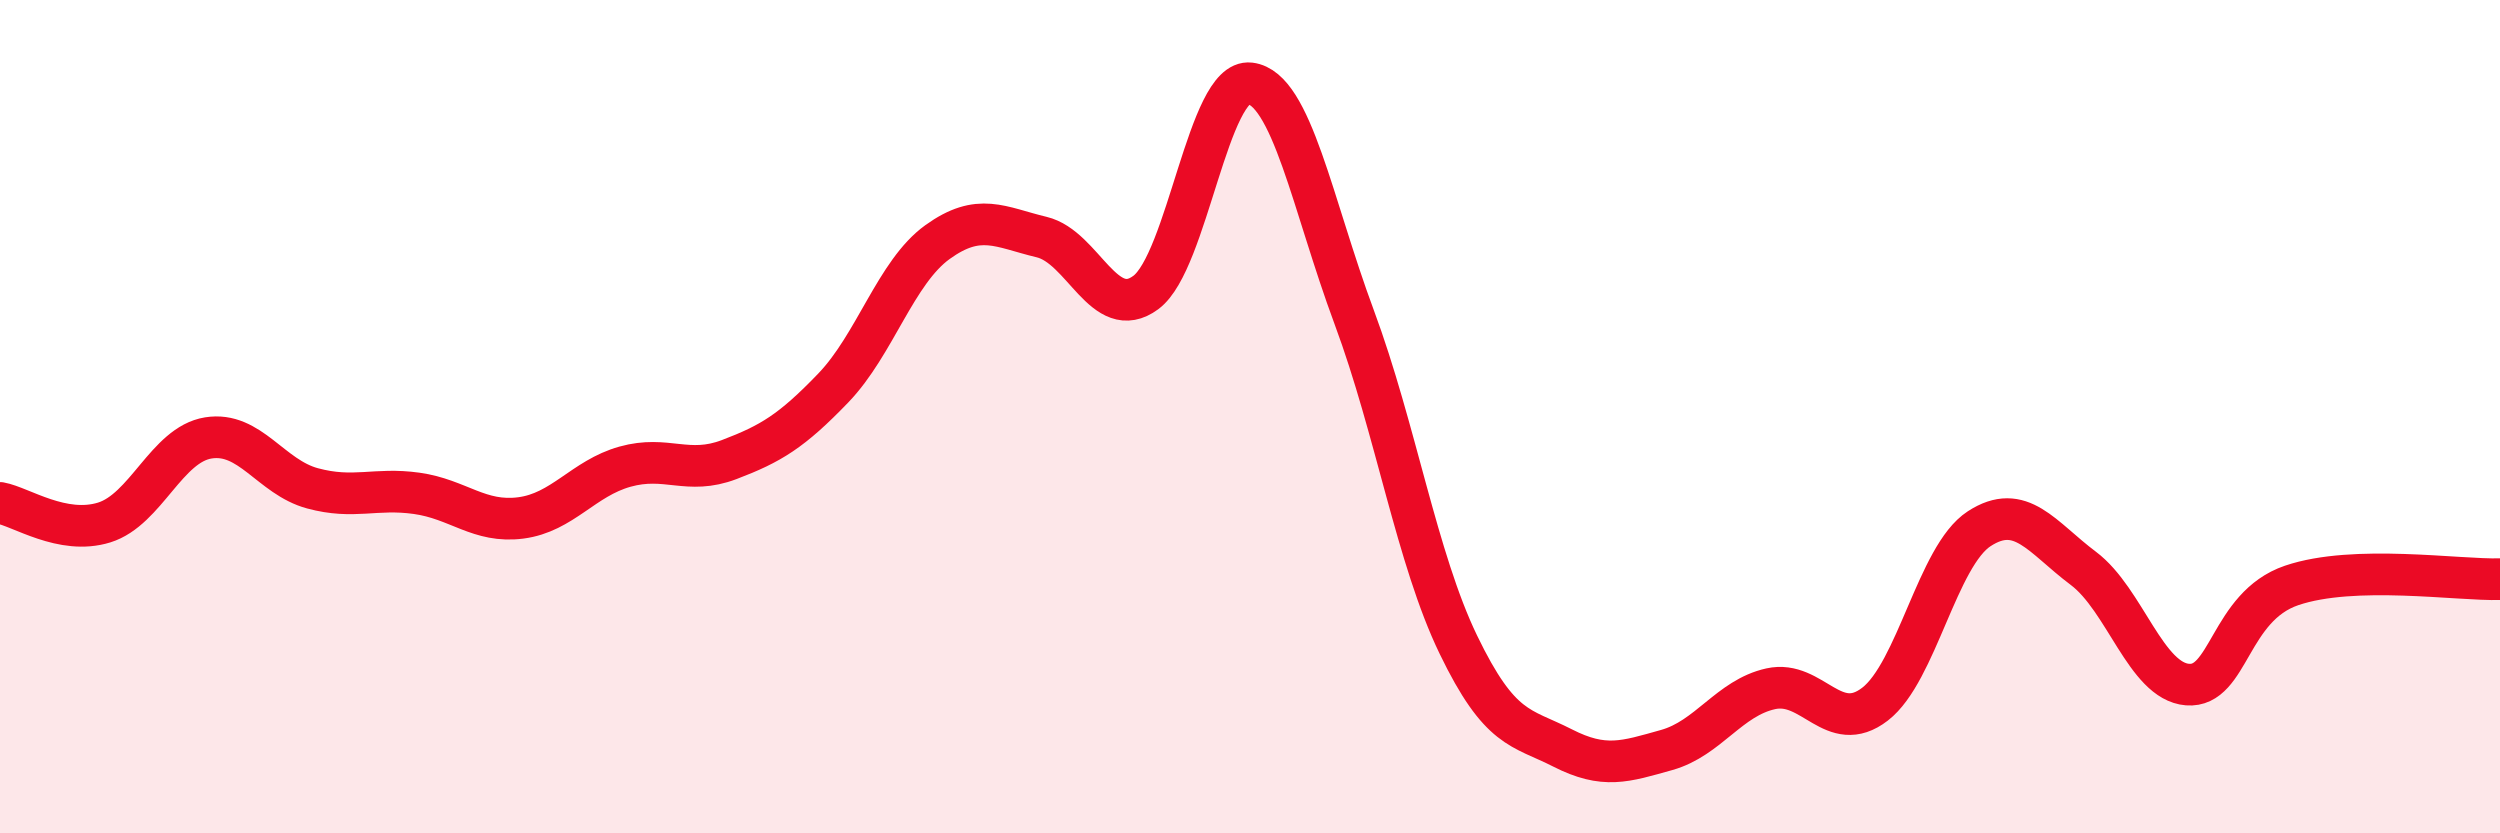
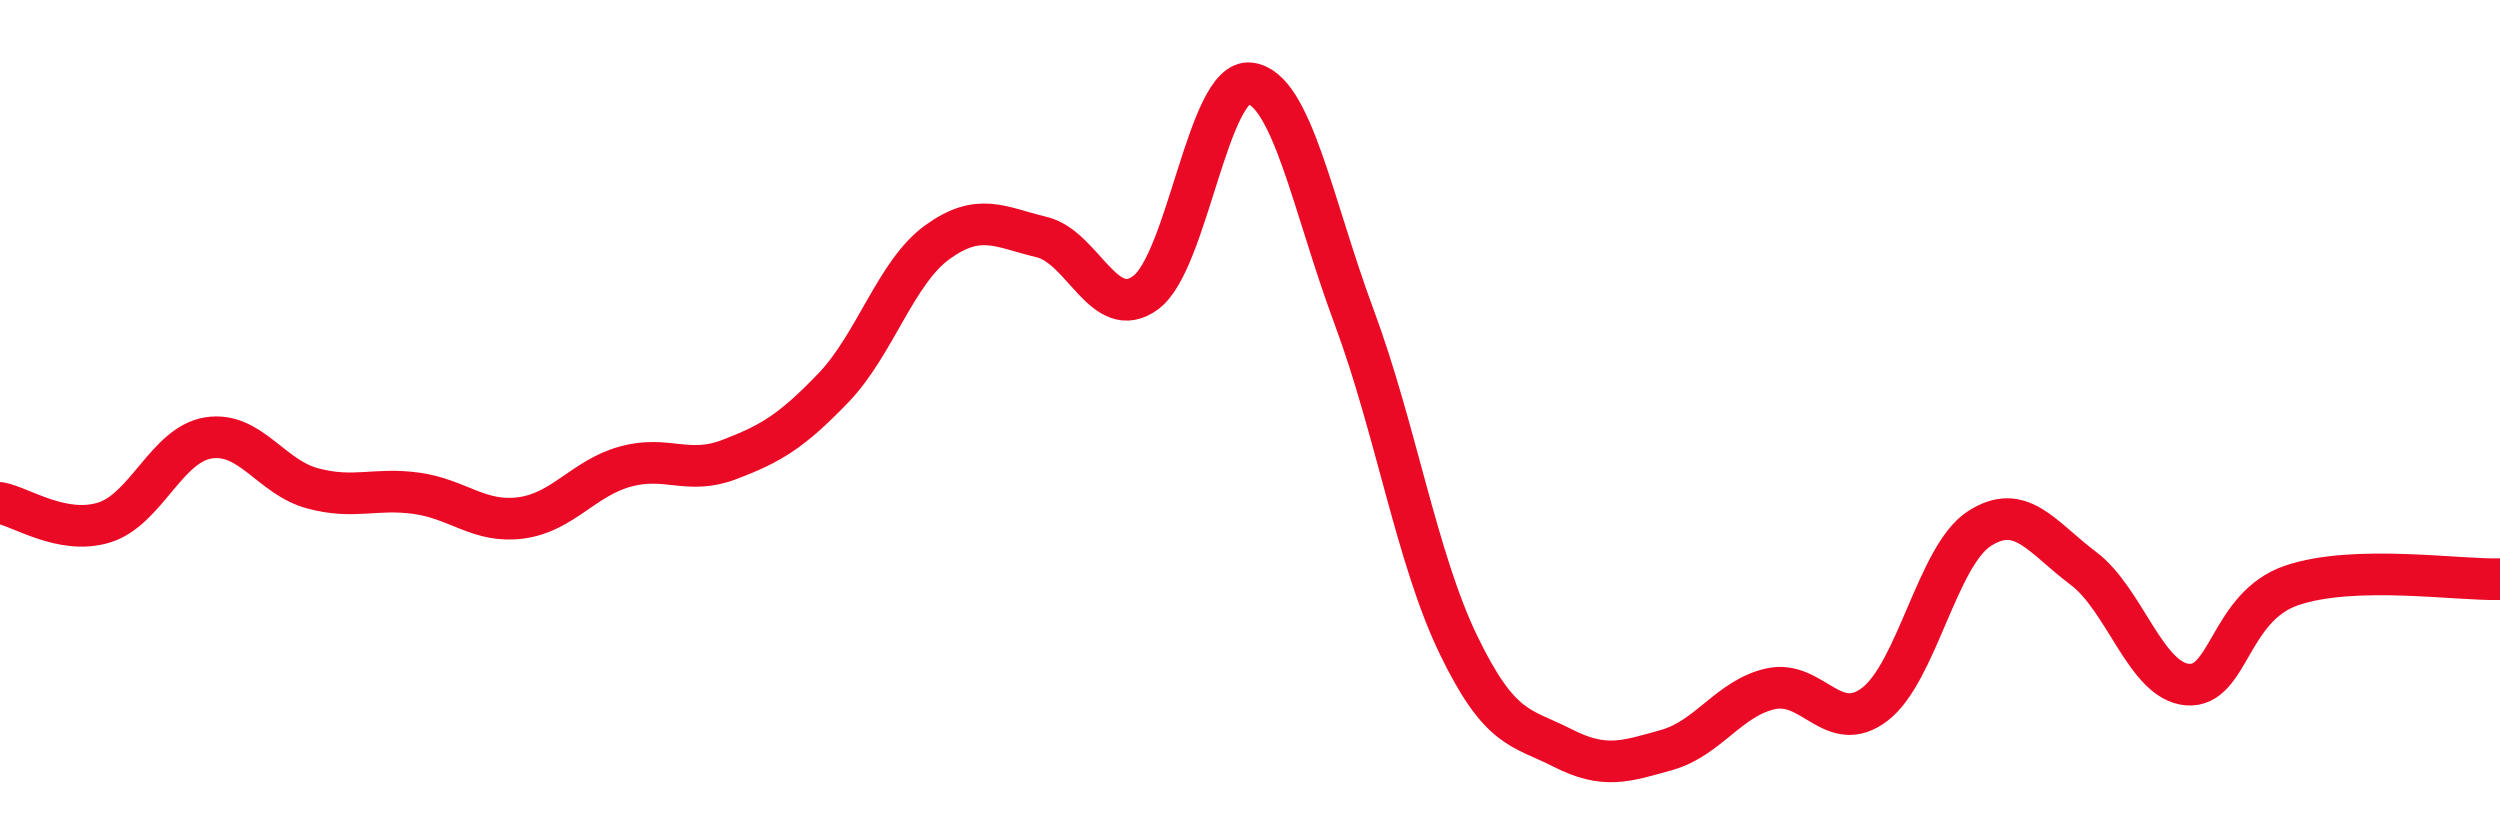
<svg xmlns="http://www.w3.org/2000/svg" width="60" height="20" viewBox="0 0 60 20">
-   <path d="M 0,12.07 C 0.5,12.16 1.5,12.85 2.5,12.54 C 3.5,12.23 4,10.67 5,10.51 C 6,10.35 6.5,11.45 7.5,11.72 C 8.5,11.99 9,11.7 10,11.84 C 11,11.98 11.5,12.56 12.5,12.43 C 13.5,12.3 14,11.48 15,11.2 C 16,10.92 16.5,11.41 17.5,11.03 C 18.5,10.65 19,10.35 20,9.31 C 21,8.27 21.5,6.53 22.5,5.81 C 23.5,5.09 24,5.45 25,5.69 C 26,5.93 26.5,7.76 27.5,7.02 C 28.5,6.28 29,1.88 30,2 C 31,2.12 31.5,4.92 32.5,7.61 C 33.5,10.3 34,13.4 35,15.47 C 36,17.54 36.5,17.44 37.5,17.95 C 38.5,18.46 39,18.28 40,18 C 41,17.72 41.5,16.75 42.5,16.53 C 43.5,16.31 44,17.67 45,16.9 C 46,16.13 46.5,13.34 47.5,12.69 C 48.5,12.04 49,12.89 50,13.64 C 51,14.39 51.5,16.35 52.5,16.43 C 53.5,16.51 53.5,14.56 55,14.05 C 56.5,13.54 59,13.93 60,13.9L60 20L0 20Z" fill="#EB0A25" opacity="0.1" stroke-linecap="round" stroke-linejoin="round" />
  <path d="M 0,12.07 C 0.5,12.16 1.5,12.85 2.5,12.54 C 3.5,12.23 4,10.67 5,10.51 C 6,10.35 6.5,11.45 7.5,11.72 C 8.5,11.99 9,11.7 10,11.84 C 11,11.98 11.5,12.56 12.5,12.43 C 13.5,12.3 14,11.48 15,11.2 C 16,10.92 16.5,11.41 17.5,11.03 C 18.5,10.65 19,10.35 20,9.31 C 21,8.27 21.5,6.53 22.5,5.81 C 23.5,5.09 24,5.45 25,5.69 C 26,5.93 26.5,7.76 27.5,7.02 C 28.5,6.28 29,1.88 30,2 C 31,2.12 31.5,4.92 32.5,7.61 C 33.5,10.3 34,13.4 35,15.47 C 36,17.54 36.5,17.44 37.5,17.95 C 38.5,18.46 39,18.28 40,18 C 41,17.72 41.5,16.75 42.5,16.53 C 43.5,16.31 44,17.67 45,16.9 C 46,16.13 46.5,13.34 47.5,12.69 C 48.5,12.04 49,12.89 50,13.64 C 51,14.39 51.5,16.35 52.5,16.43 C 53.5,16.51 53.5,14.56 55,14.05 C 56.5,13.54 59,13.93 60,13.9" stroke="#EB0A25" stroke-width="1" fill="none" stroke-linecap="round" stroke-linejoin="round" />
</svg>